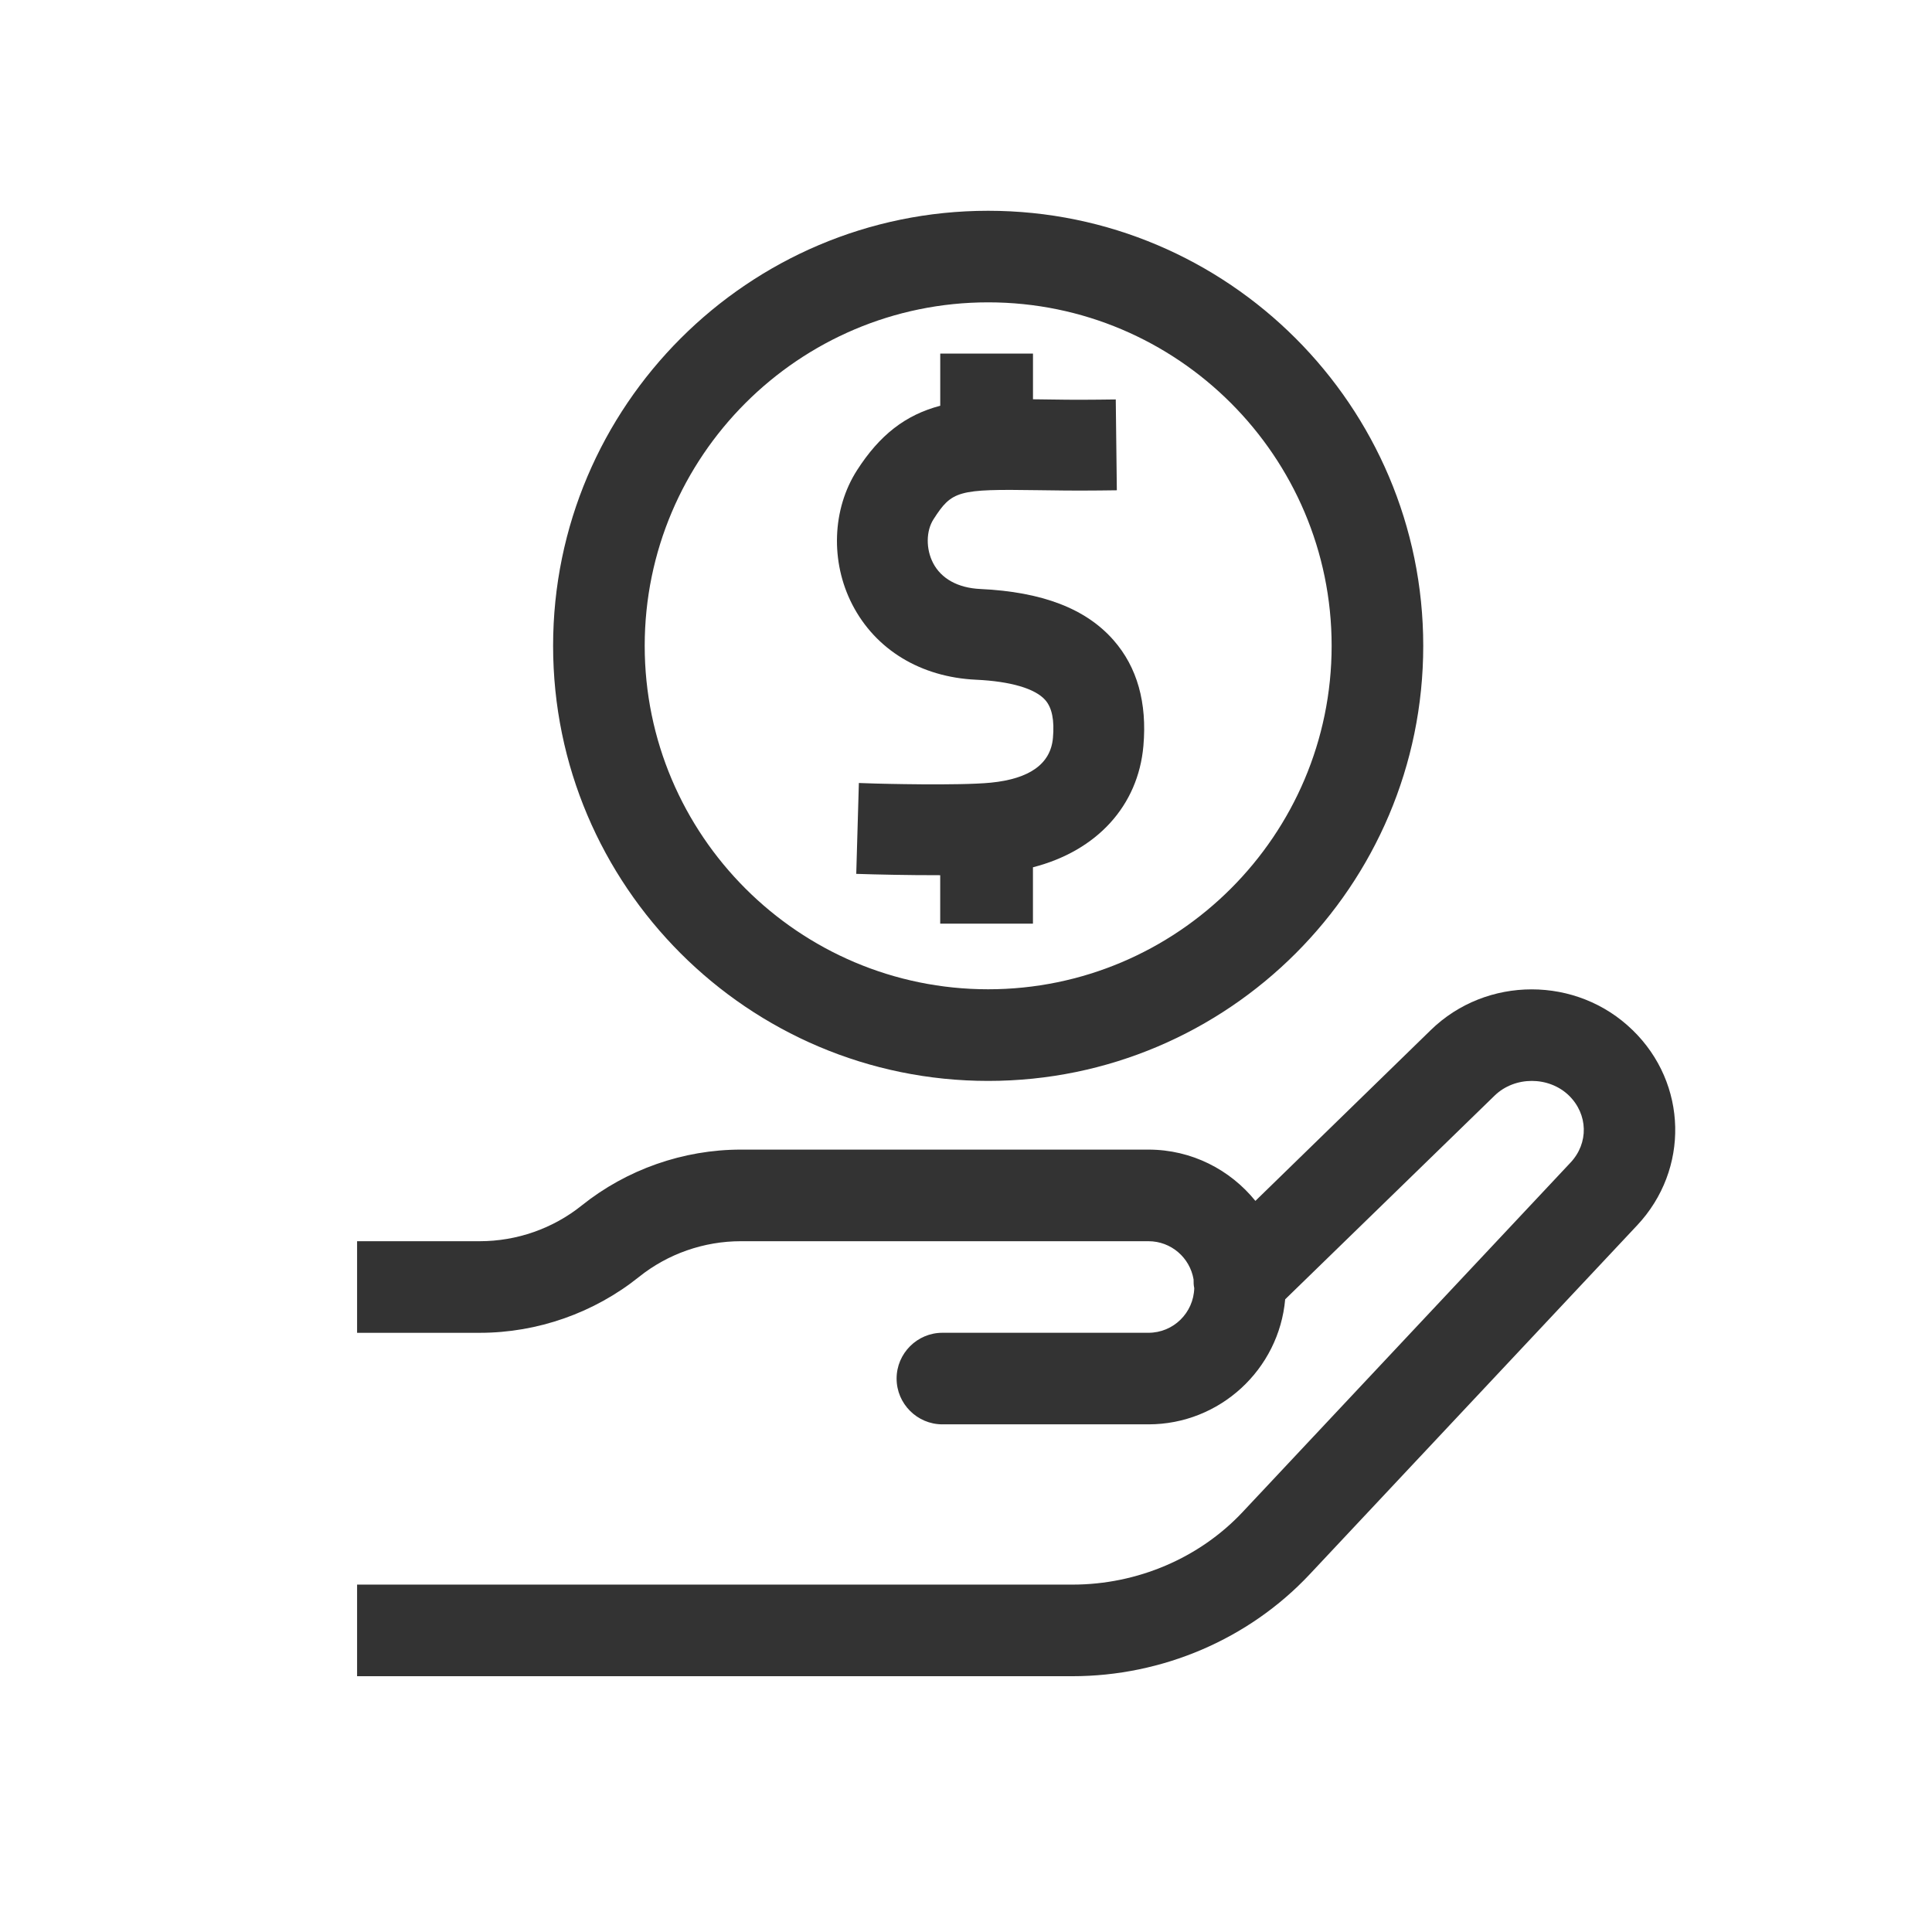
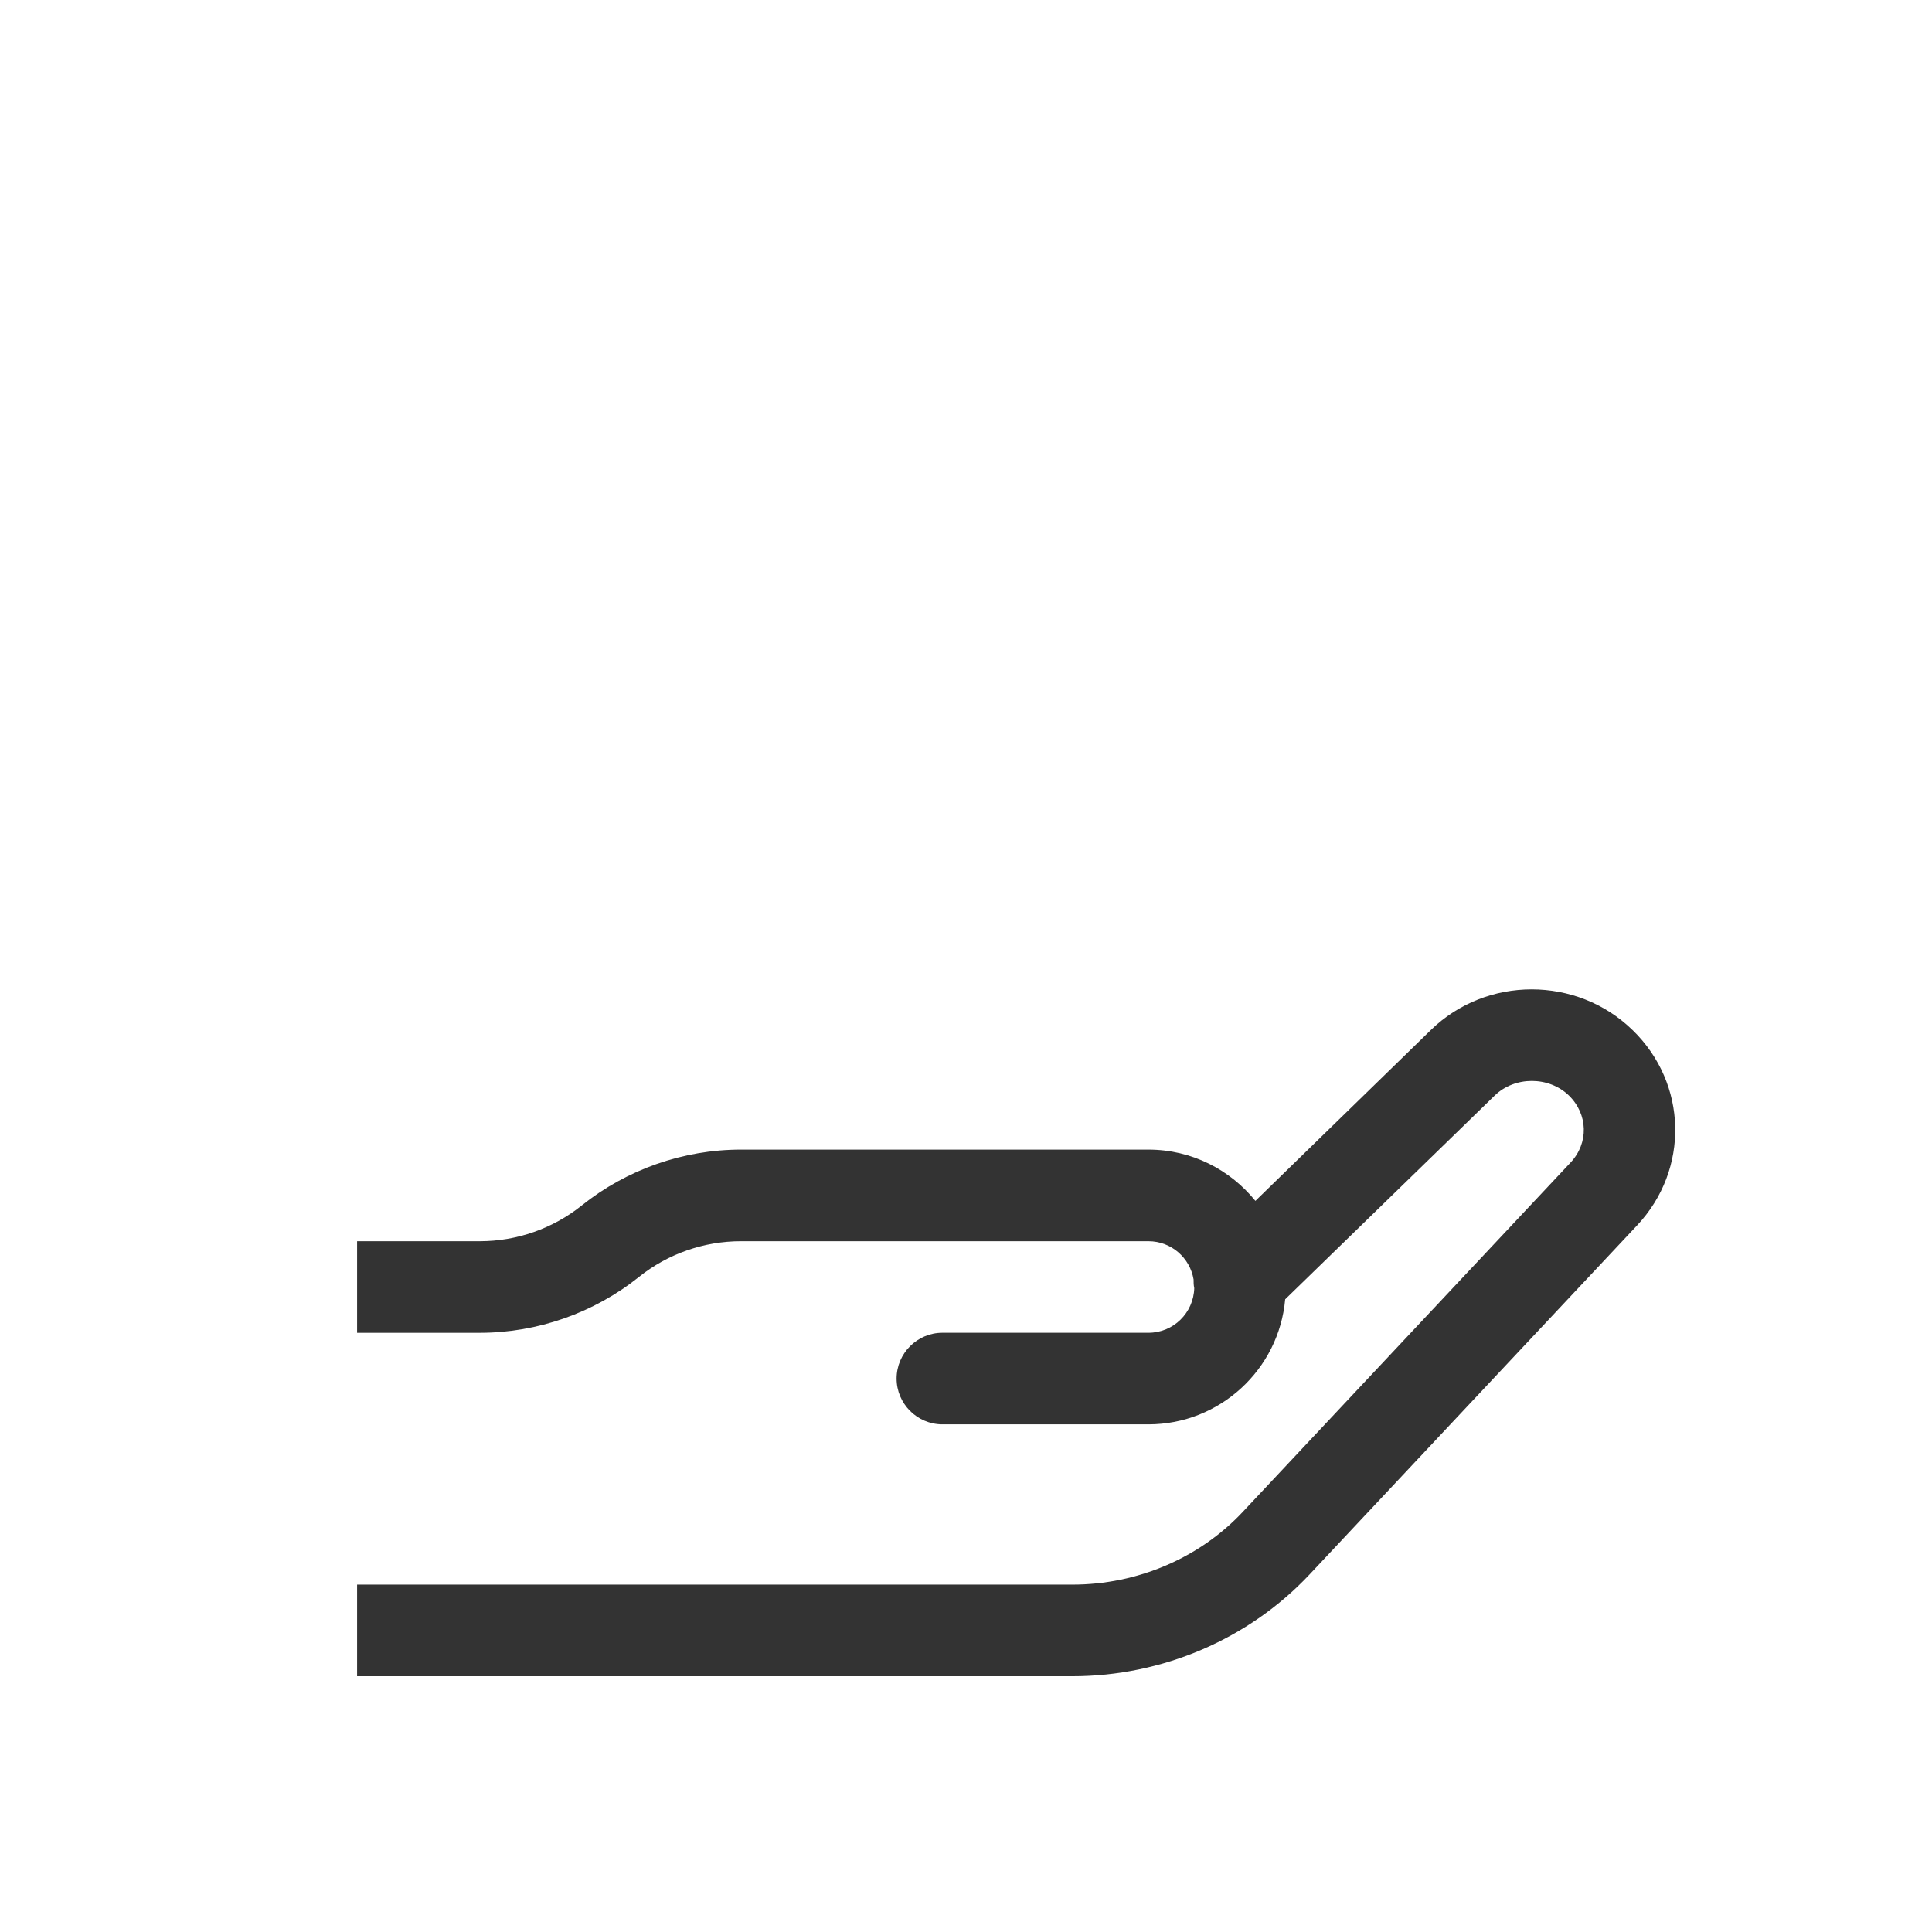
<svg xmlns="http://www.w3.org/2000/svg" width="576" height="576" viewBox="0 0 576 576" fill="none">
-   <path d="M294.61 322.26C366.16 322.26 424.32 264.09 424.32 192.55C424.32 121.01 366.09 62.84 294.61 62.84C223.13 62.84 164.9 121.01 164.9 192.55C164.9 264.09 223.07 322.26 294.61 322.26ZM294.61 90.14C351.07 90.14 397.01 136.09 397.01 192.54C397.01 248.99 351.06 294.94 294.61 294.94C238.16 294.94 192.21 248.99 192.21 192.54C192.21 136.09 238.16 90.14 294.61 90.14Z" fill="#333333" />
-   <path d="M291 202.65C301.31 203.13 308.64 205.29 311.65 208.73C313.64 211.01 314.39 214.7 313.92 220.01C313.24 227.7 307.02 232.19 295.42 233.34C285.87 234.29 261.45 233.62 261.21 233.61L256.06 233.44L255.28 260.53L260.4 260.68C260.5 260.68 270.24 260.95 280.31 260.93V275.37H307.96V258.57C327.05 253.67 339.33 240.21 340.89 222.38C342.02 209.51 339.04 198.92 332.03 190.91C323.78 181.47 310.76 176.46 292.25 175.6C285.6 175.29 280.6 172.53 278.18 167.84C276.02 163.66 276.07 158.3 278.31 154.82C283.8 146.27 285.54 145.78 309.29 146.14C314.33 146.22 320.6 146.31 327.84 146.23L332.97 146.17L332.65 119.09L327.52 119.15C320.81 119.23 314.92 119.15 309.69 119.06L307.97 119.04V105.41H280.32V120.97C269.97 123.69 262.28 129.66 255.52 140.18C248.08 151.76 247.52 167.5 254.11 180.26C261.06 193.72 274.5 201.88 290.99 202.65H291Z" fill="#333333" />
  <path d="M486.72 307.1C470.13 290.92 443.16 290.92 426.57 307.1L374.28 358.03C366.77 348.75 355.3 342.74 342.4 342.74H220.88C203.68 342.74 186.81 348.68 173.43 359.4C164.83 366.3 154.04 370.05 143.05 370.05H106.46V397.36H143.05C160.25 397.36 177.12 391.42 190.5 380.7C199.1 373.8 209.89 370.05 220.88 370.05H342.4C349.16 370.05 354.76 374.97 355.85 381.45C355.85 382.34 355.85 383.16 356.05 384.04C355.85 391.41 349.84 397.35 342.4 397.35H280.96C273.45 397.35 267.31 403.49 267.31 411C267.31 418.51 273.45 424.65 280.96 424.65H342.4C363.7 424.65 381.31 408.27 383.16 387.37L445.63 326.61C451.64 320.81 461.74 320.81 467.75 326.61C473.48 332.21 473.69 340.81 468.23 346.61L370.54 450.72C357.64 464.51 339.07 472.43 319.75 472.43H106.46V499.74H319.67C346.57 499.74 372.31 488.68 390.4 469.43L488.09 365.32C503.72 348.66 503.18 323.06 486.72 307.09V307.1Z" fill="#333333" />
</svg>